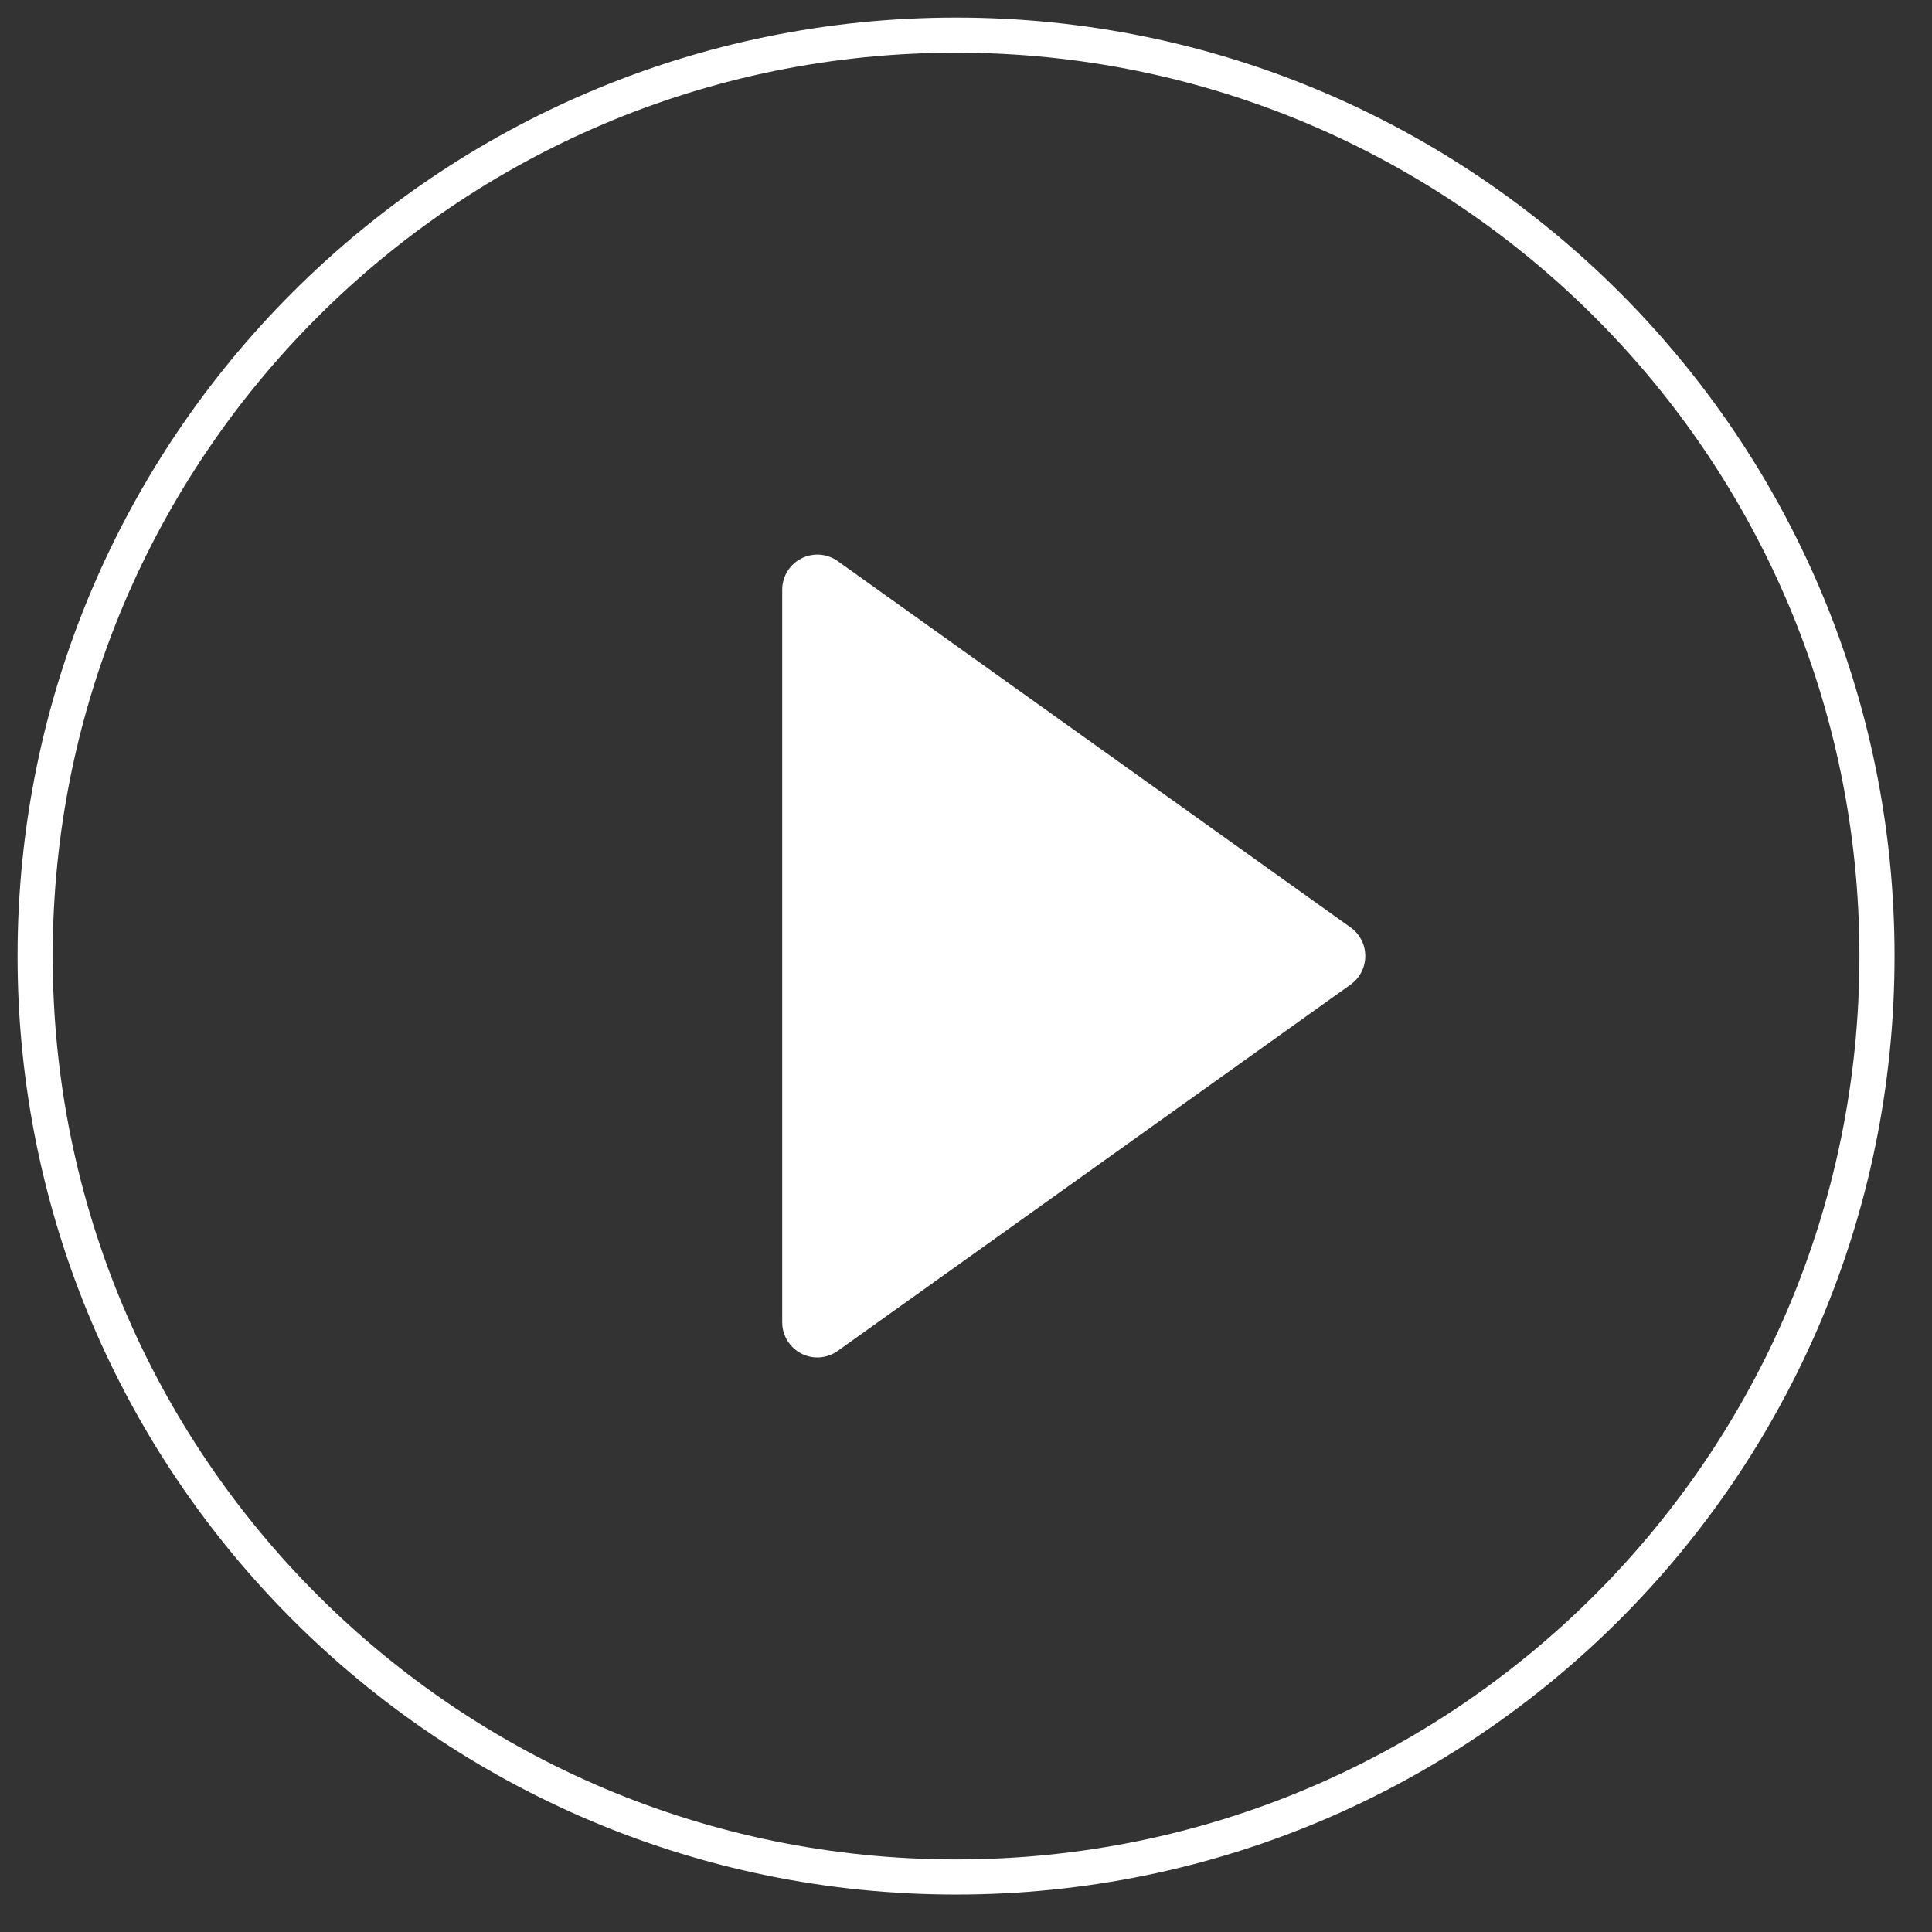
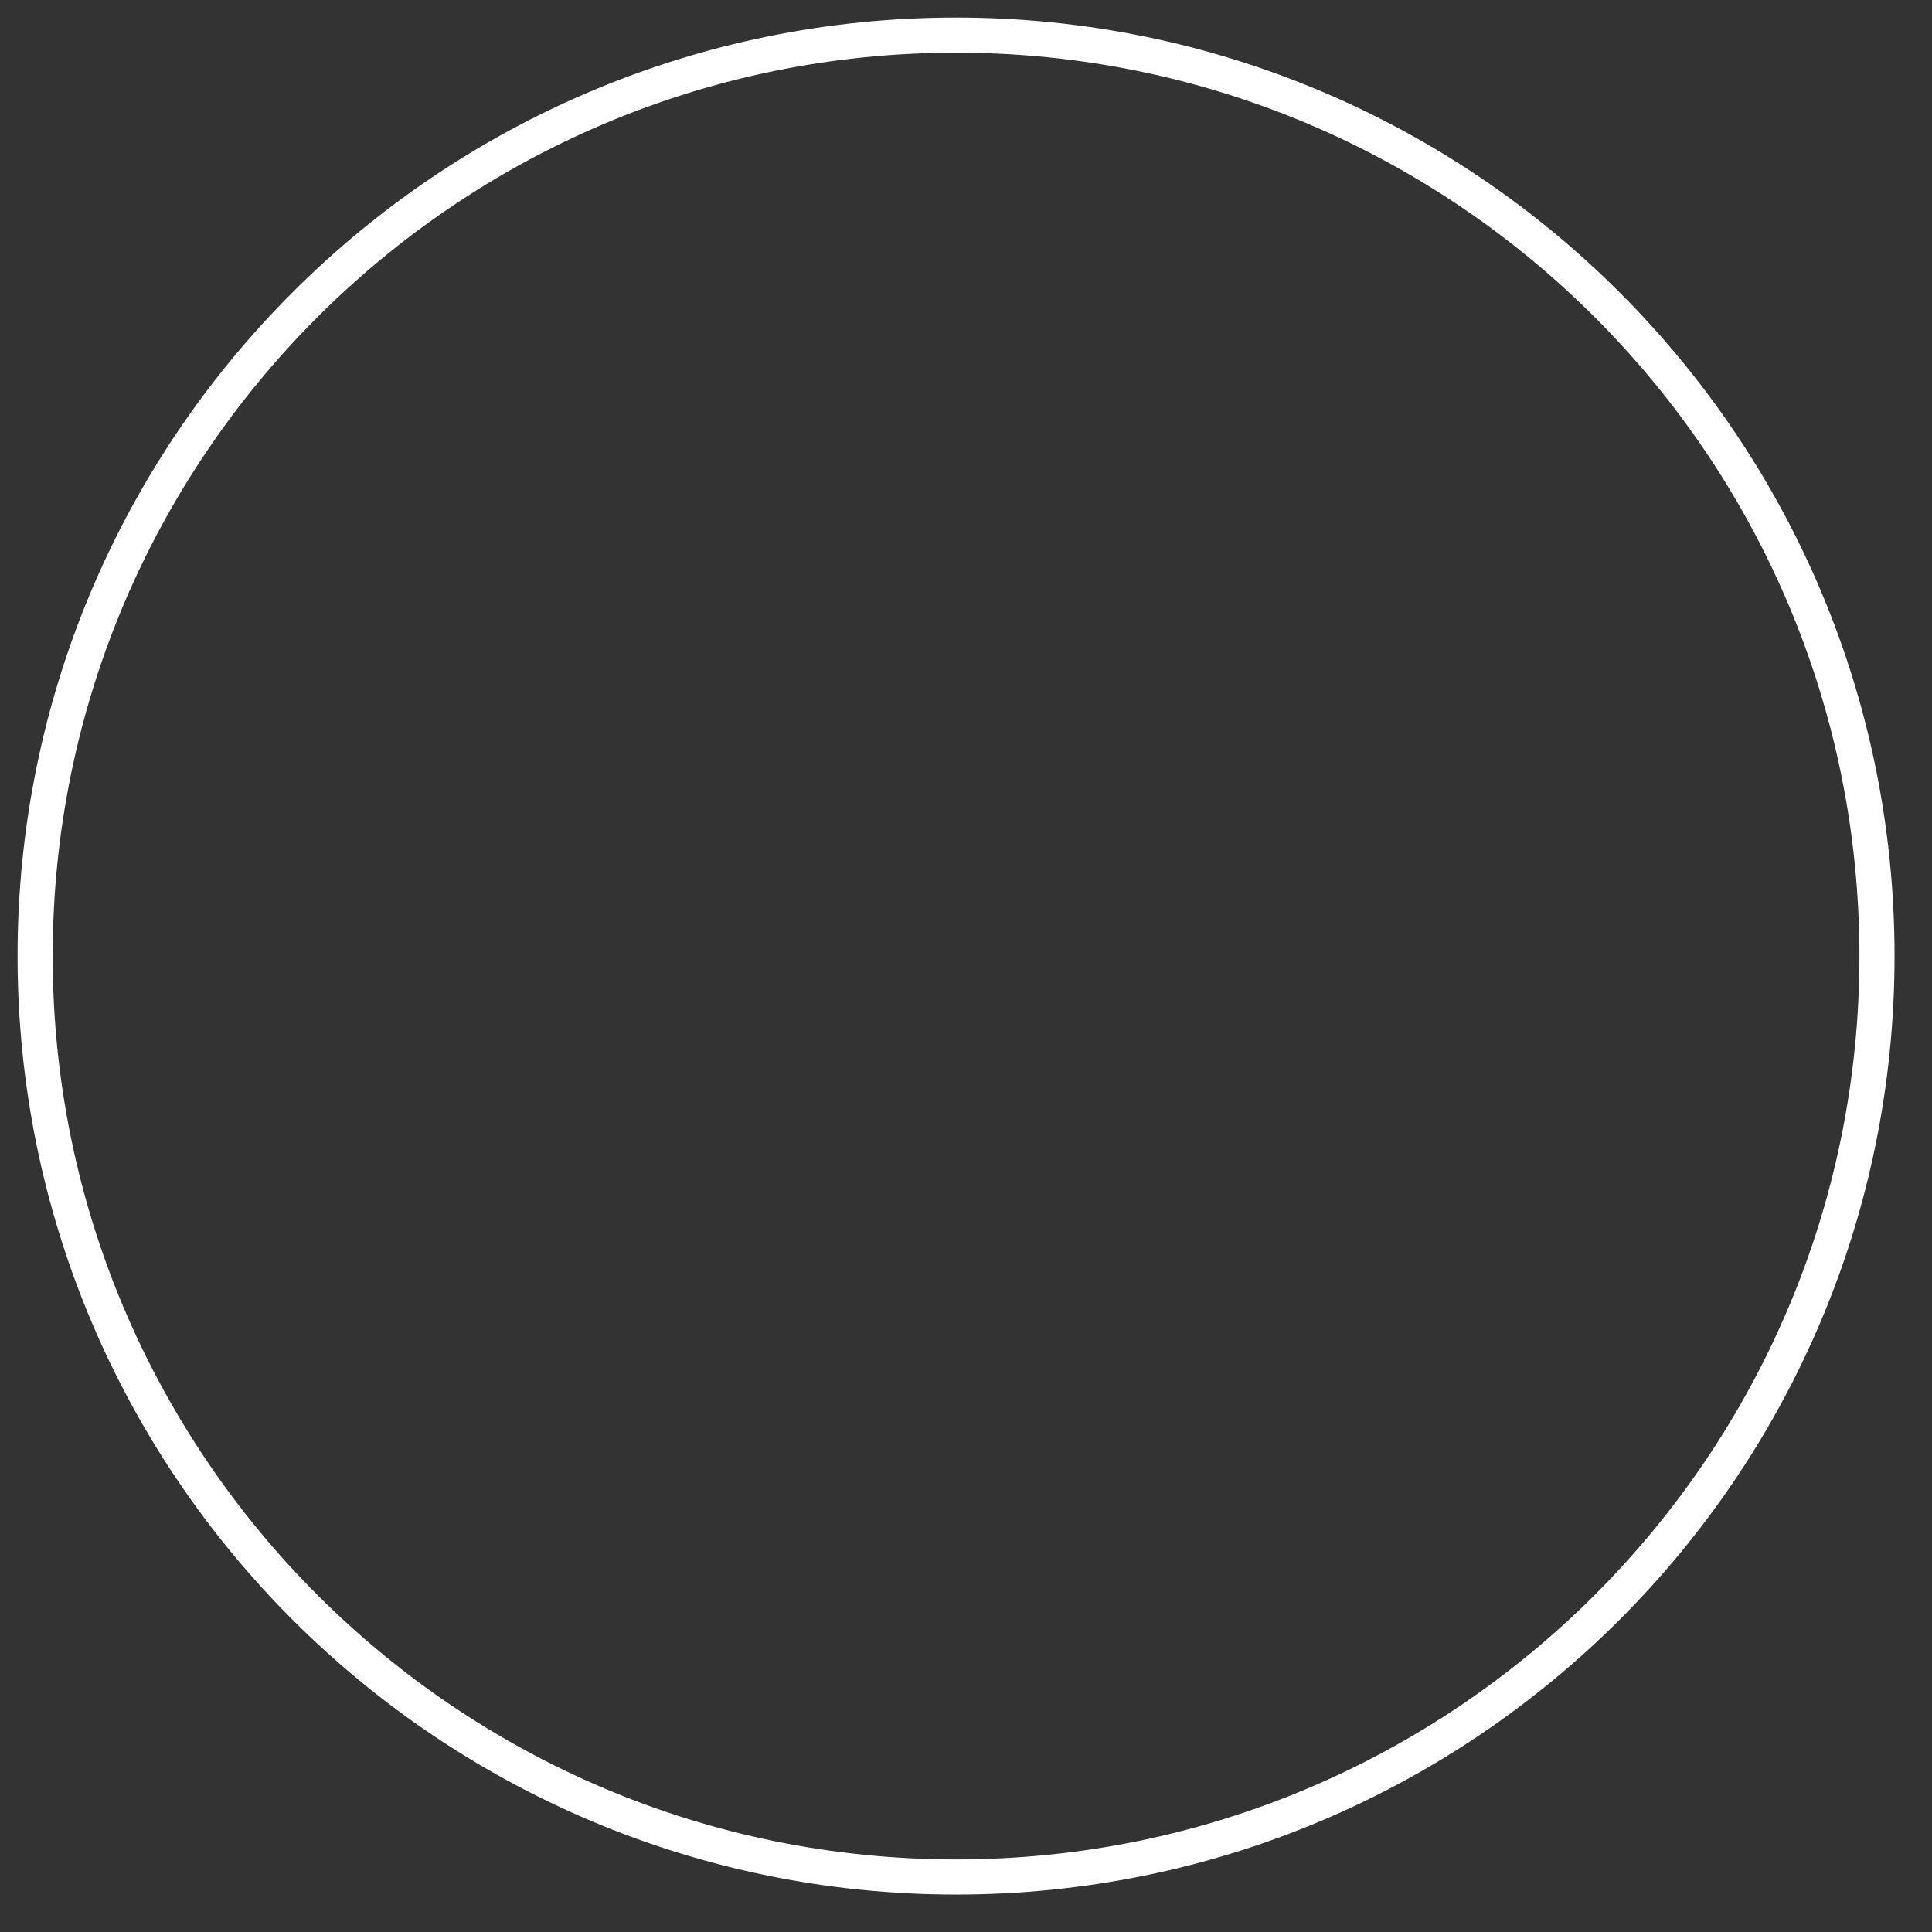
<svg xmlns="http://www.w3.org/2000/svg" width="55" height="55" viewBox="0 0 55 55" fill="none">
  <rect x="0" y="0" width="55" height="55" fill="#333333" stroke="none" />
  <path d="M27.217 53.434C41.696 53.434 53.434 41.696 53.434 27.217C53.434 12.738 41.696 1 27.217 1C12.738 1 1 12.738 1 27.217C1 41.696 12.738 53.434 27.217 53.434Z" stroke="white" />
-   <path d="M38.449 26.402C38.578 26.494 38.684 26.617 38.757 26.758C38.83 26.9 38.867 27.056 38.867 27.215C38.867 27.375 38.83 27.531 38.757 27.673C38.684 27.814 38.578 27.936 38.449 28.029L23.849 38.457C23.7 38.564 23.524 38.627 23.341 38.641C23.158 38.654 22.974 38.617 22.811 38.533C22.648 38.449 22.511 38.322 22.415 38.165C22.319 38.008 22.268 37.828 22.268 37.645V16.788C22.268 16.604 22.319 16.424 22.414 16.267C22.51 16.11 22.647 15.983 22.81 15.899C22.974 15.815 23.157 15.777 23.34 15.79C23.523 15.804 23.7 15.867 23.849 15.974L38.449 26.402Z" fill="white" />
</svg>